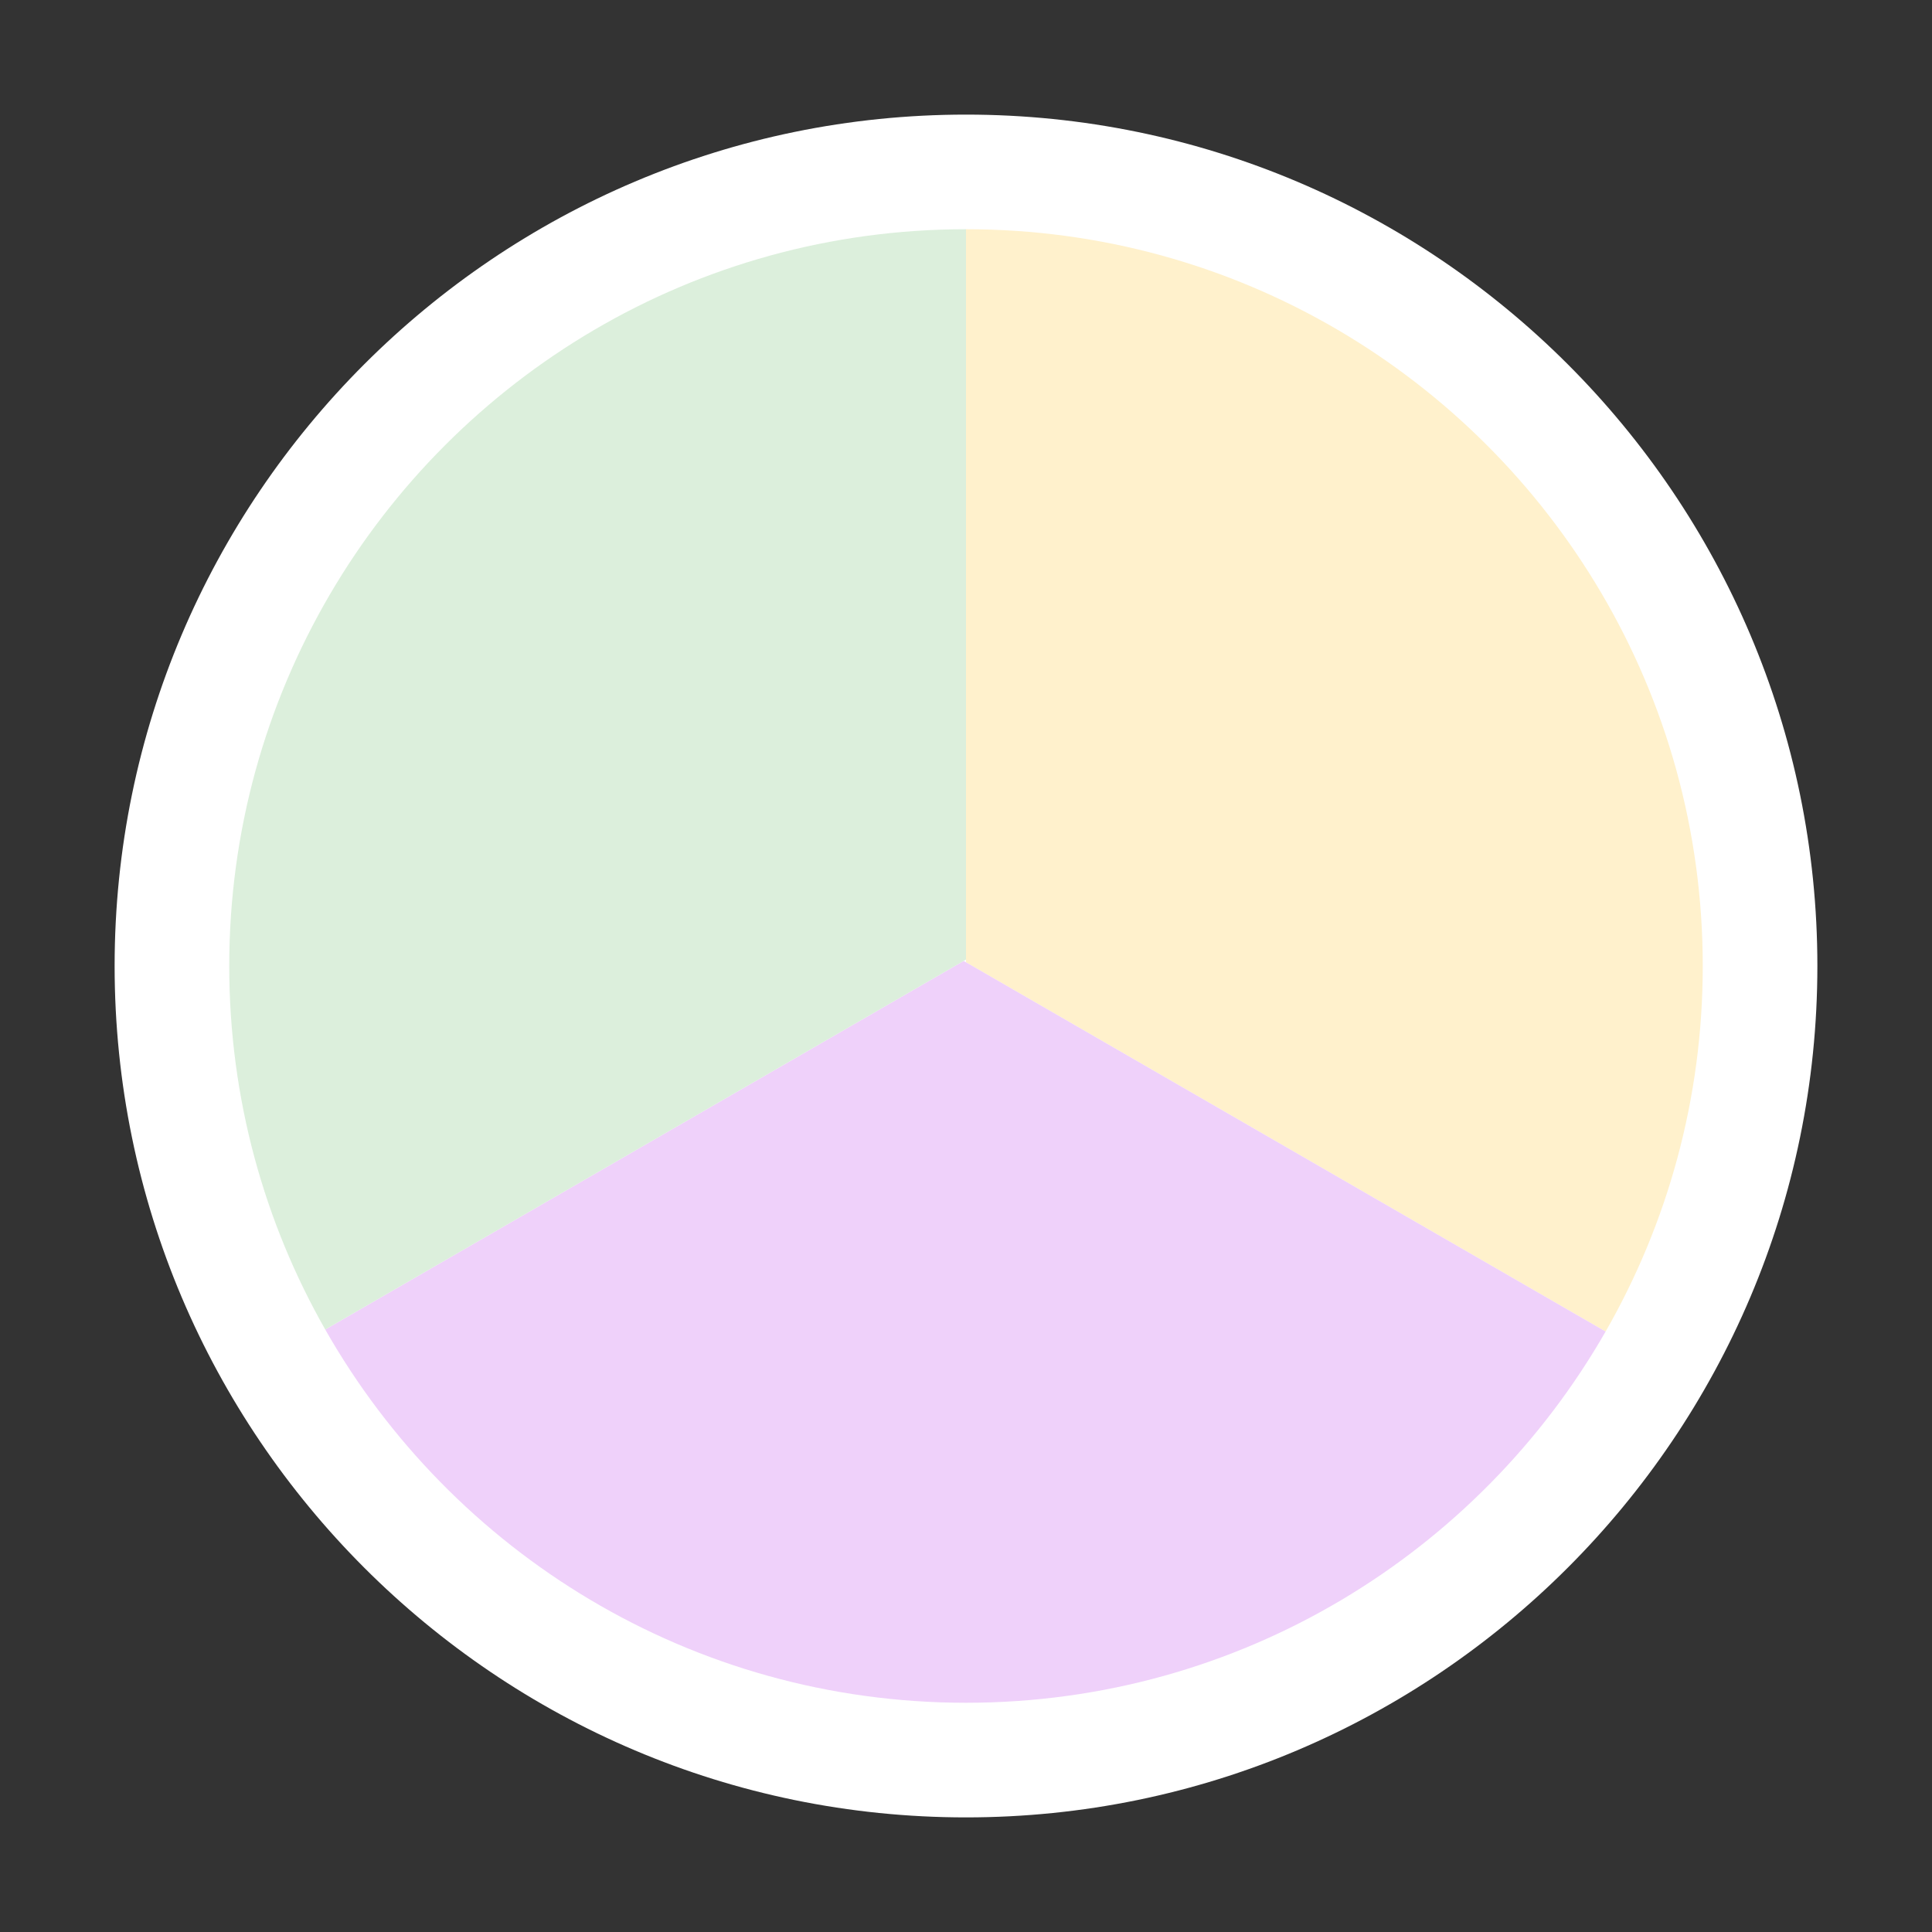
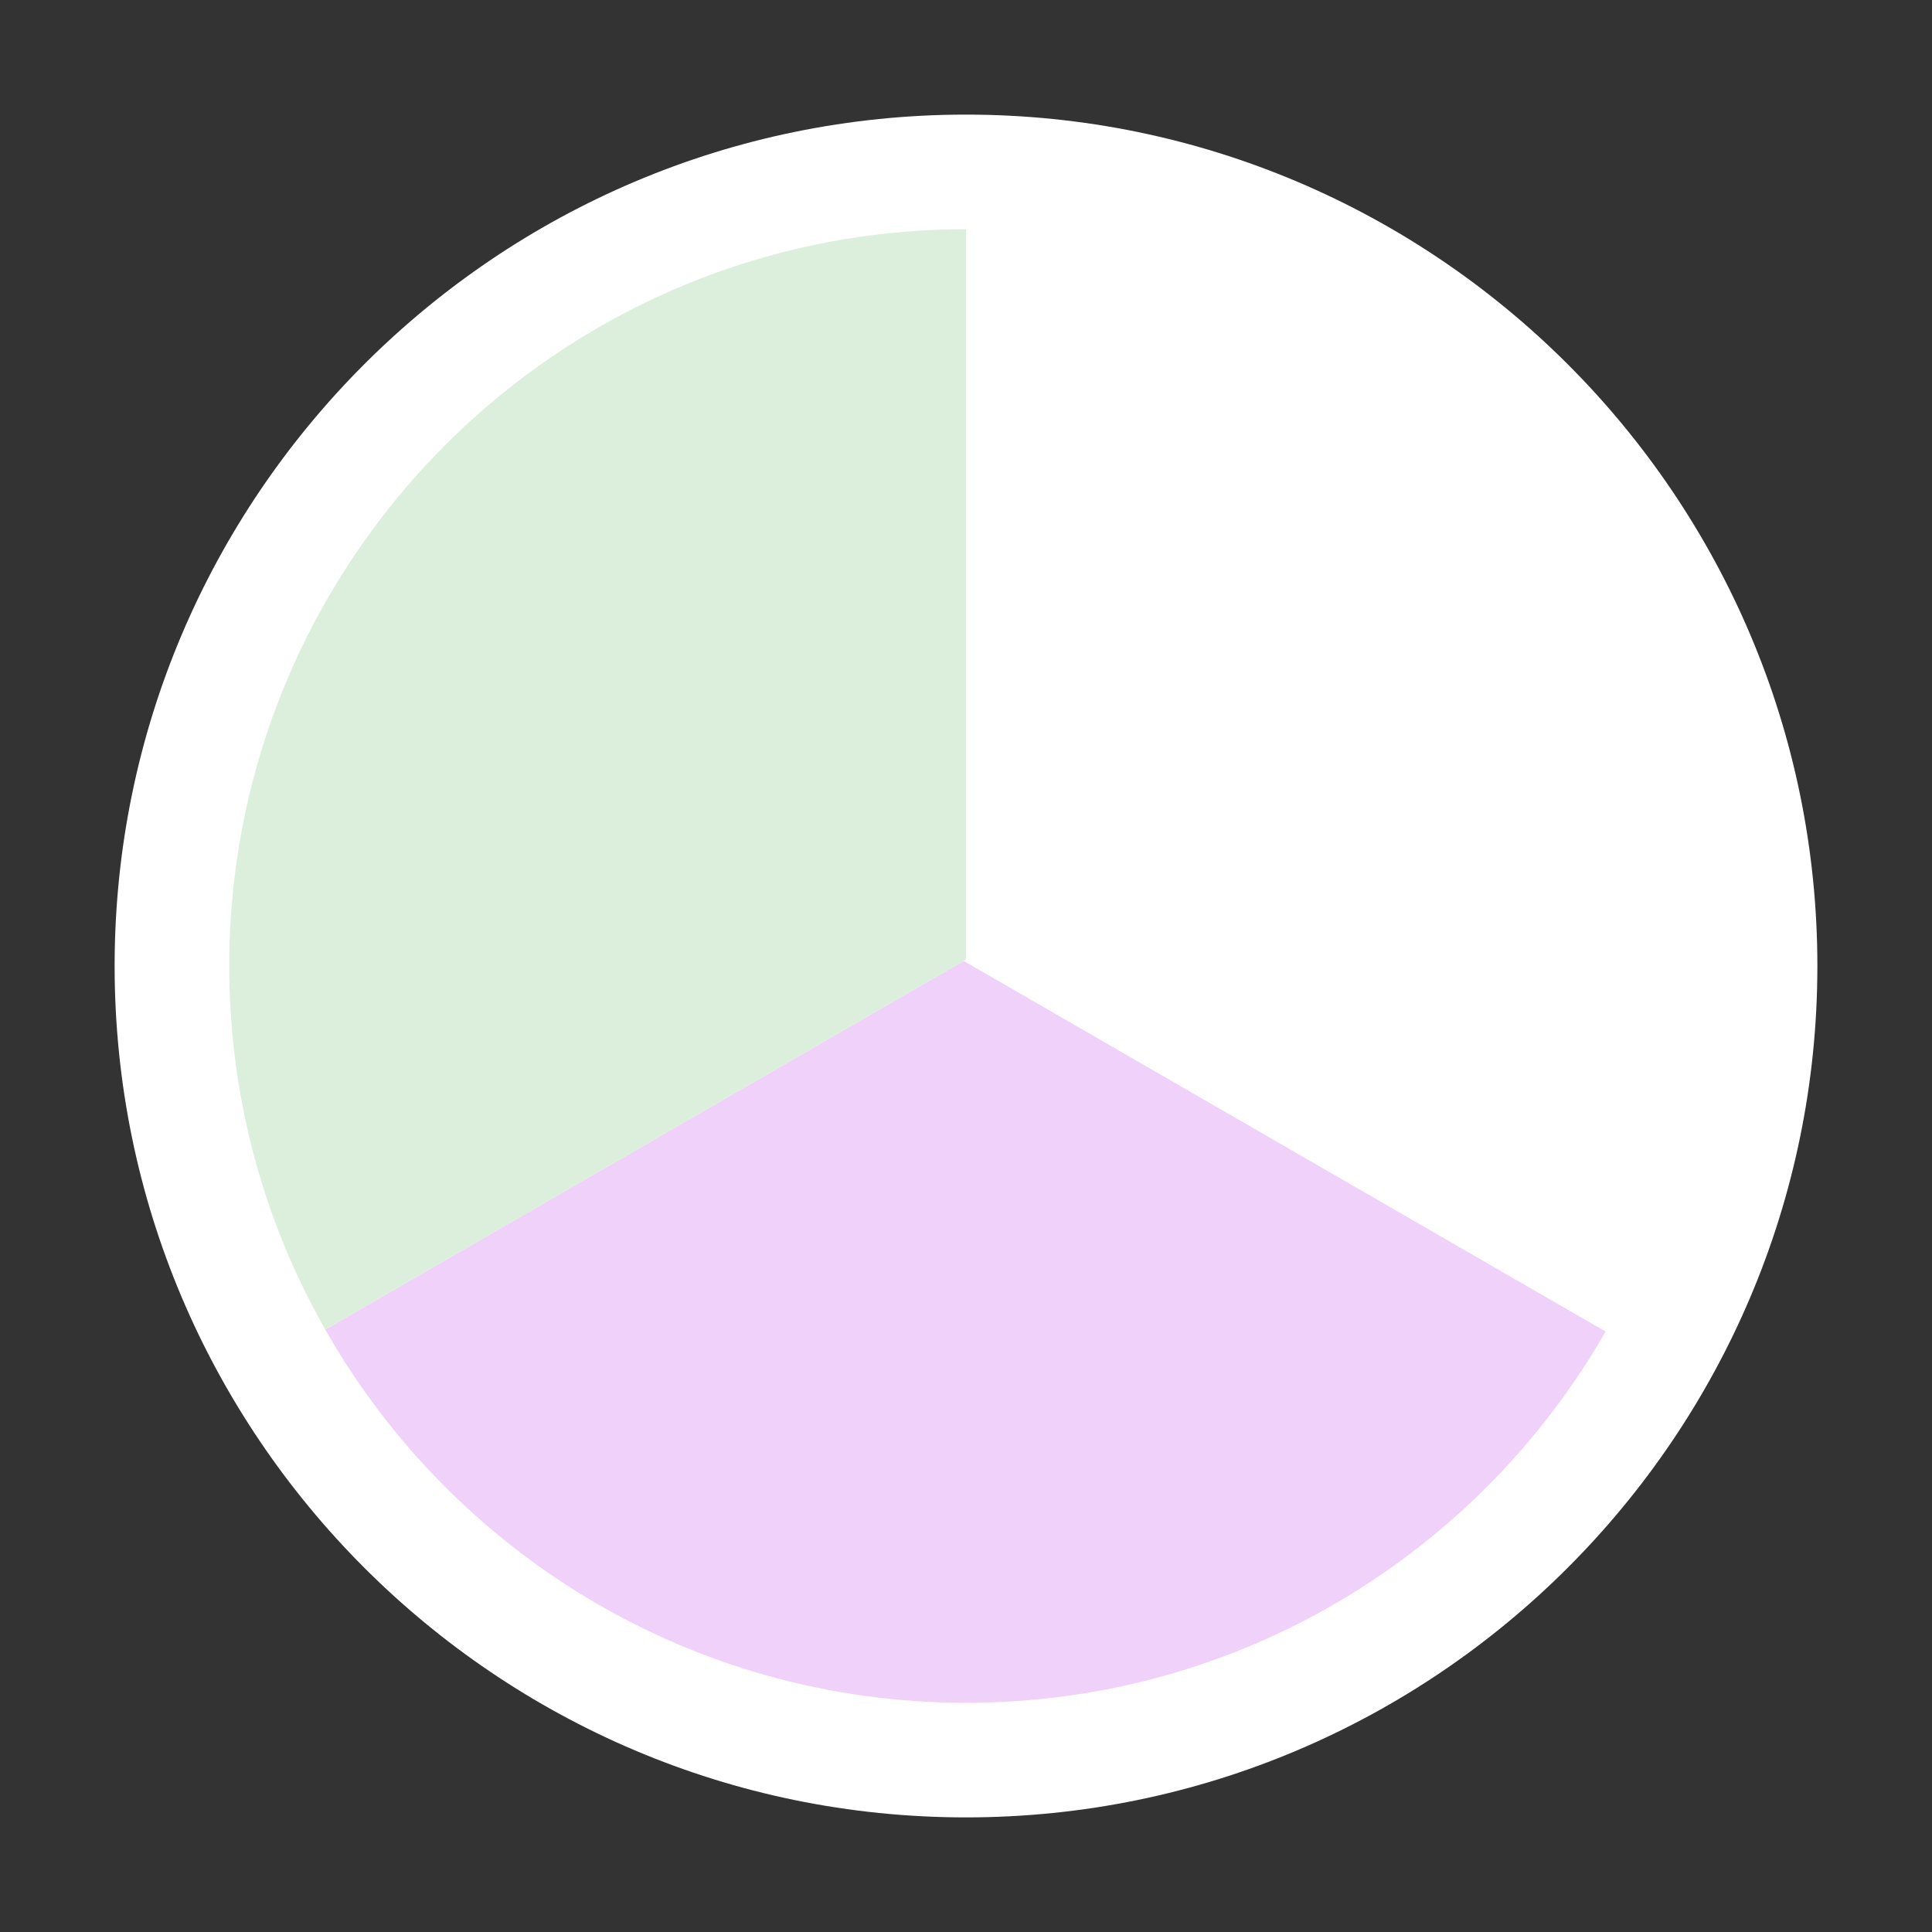
<svg xmlns="http://www.w3.org/2000/svg" version="1.1" id="Layer_1" x="0px" y="0px" width="125px" height="125px" viewBox="0 0 125 125" enable-background="new 0 0 125 125" xml:space="preserve">
  <rect x="0" y="0" width="125" height="125" fill="#333333" stroke="none" />
  <path fill="#FFFFFF" d="M62.499,7.415c-30.374,0-55.083,24.71-55.083,55.083c0,30.375,24.709,55.087,55.083,55.087  s55.085-24.712,55.085-55.087C117.584,32.125,92.873,7.415,62.499,7.415L62.499,7.415z" />
  <polygon fill="#F2F5F8" points="62.5,62.916 62.652,62.828 62.5,62.74 " />
-   <path fill="#fff1cc" d="M103.882,86.151c3.993-6.971,6.286-15.04,6.286-23.649c0-8.814-2.4-17.063-6.57-24.146  c-8.287-14.073-23.583-23.525-41.097-23.525c-0.001,0-0.001,0-0.001,0v47.253v0.176L103.882,86.151z" />
  <path fill="#efd1fa" d="M62.5,110.169C62.5,110.169,62.5,110.169,62.5,110.169c17.719,0,33.166-9.673,41.382-24.018L62.5,62.26  l-0.152-0.088L21.043,86.02C29.24,100.437,44.729,110.169,62.5,110.169z" />
  <path fill="#dcefdc" d="M21.043,86.02l41.305-23.848l0.152-0.088V14.831c-17.566,0-32.904,9.511-41.173,23.658  c-4.122,7.054-6.495,15.253-6.495,24.013C14.832,71.057,17.096,79.078,21.043,86.02z" />
</svg>